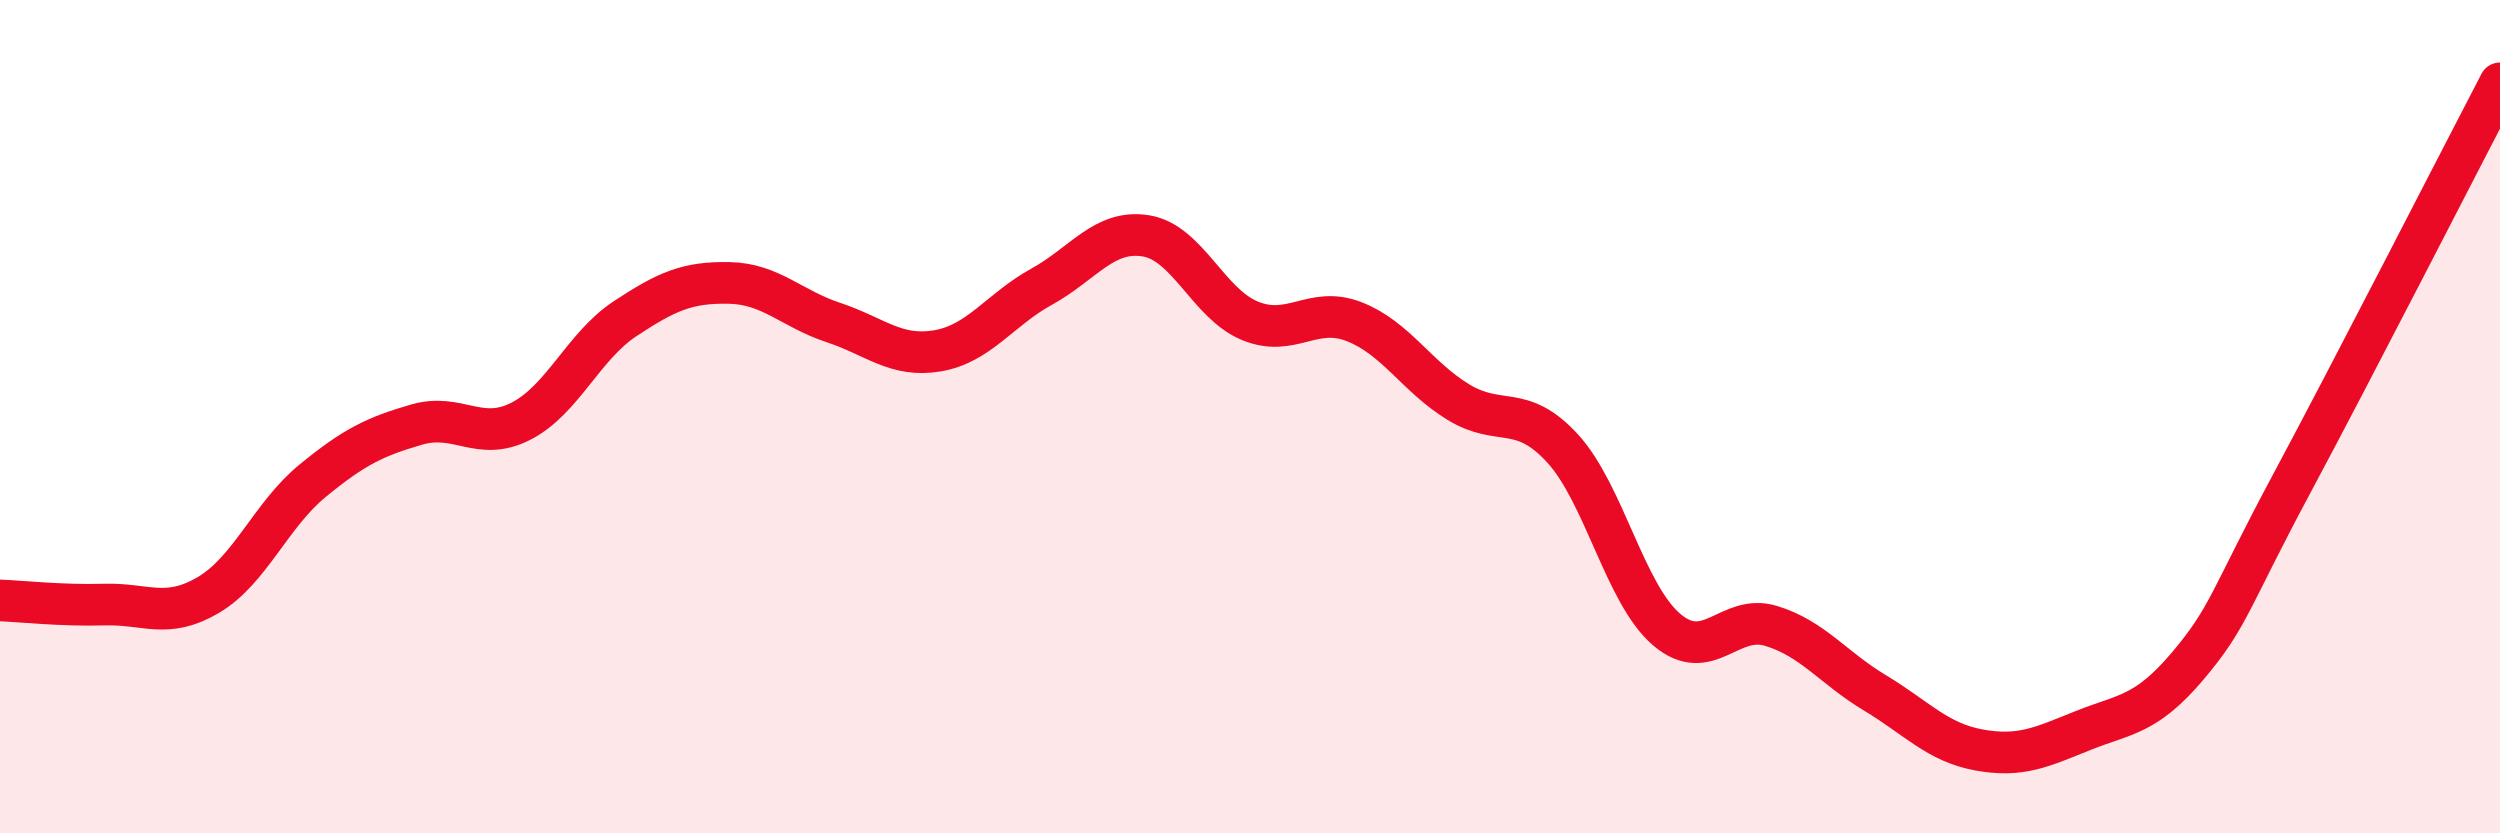
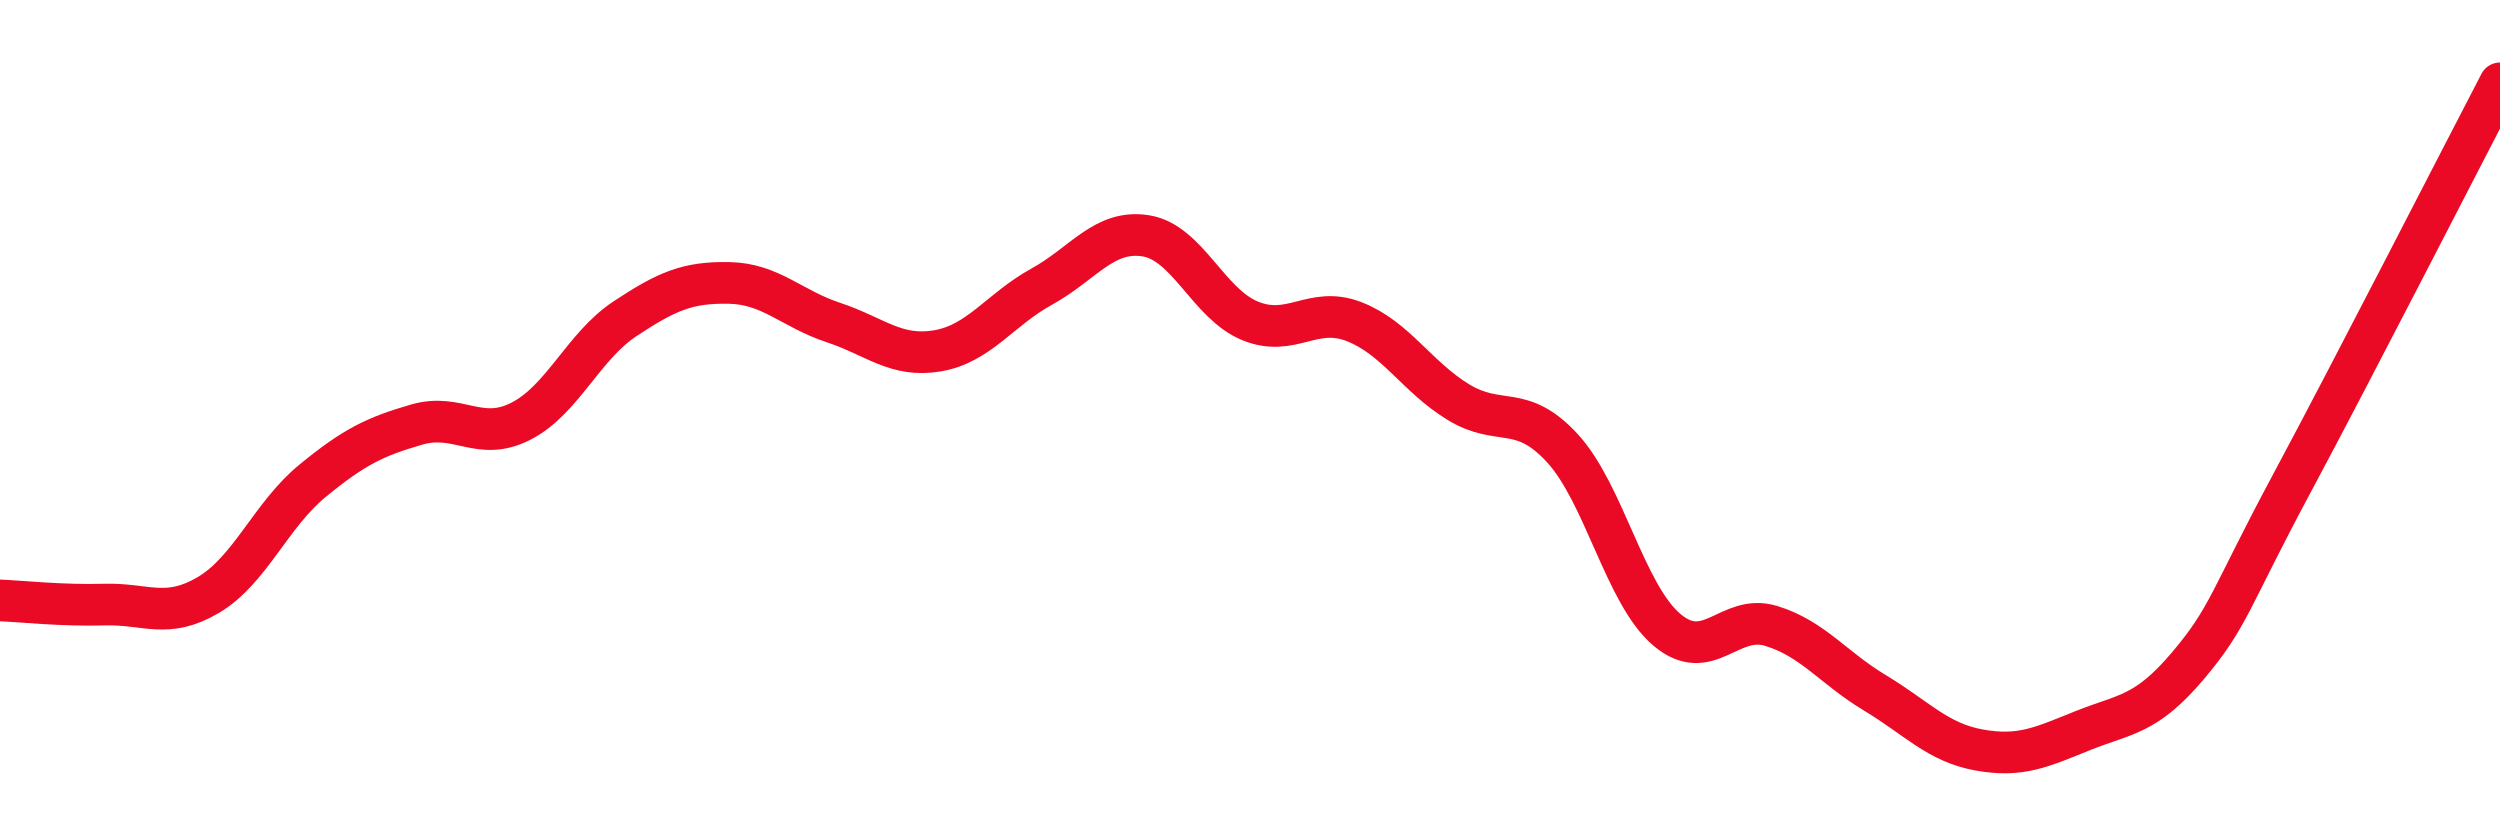
<svg xmlns="http://www.w3.org/2000/svg" width="60" height="20" viewBox="0 0 60 20">
-   <path d="M 0,14.41 C 0.5,14.43 1.5,14.54 2.5,14.51 C 3.5,14.48 4,14.87 5,14.28 C 6,13.69 6.5,12.36 7.5,11.54 C 8.5,10.72 9,10.48 10,10.19 C 11,9.9 11.5,10.62 12.5,10.11 C 13.5,9.6 14,8.31 15,7.65 C 16,6.99 16.5,6.77 17.5,6.79 C 18.5,6.81 19,7.41 20,7.74 C 21,8.07 21.5,8.59 22.5,8.42 C 23.5,8.25 24,7.43 25,6.88 C 26,6.33 26.5,5.5 27.5,5.66 C 28.5,5.82 29,7.29 30,7.7 C 31,8.11 31.5,7.33 32.5,7.72 C 33.5,8.11 34,9.04 35,9.65 C 36,10.26 36.5,9.67 37.5,10.76 C 38.5,11.85 39,14.26 40,15.11 C 41,15.96 41.5,14.72 42.5,15.02 C 43.5,15.32 44,16.03 45,16.63 C 46,17.23 46.5,17.82 47.5,18 C 48.5,18.18 49,17.93 50,17.53 C 51,17.13 51.5,17.17 52.5,15.99 C 53.5,14.81 53.5,14.41 55,11.61 C 56.5,8.81 59,3.92 60,2L60 20L0 20Z" fill="#EB0A25" opacity="0.1" stroke-linecap="round" stroke-linejoin="round" />
  <path d="M 0,14.41 C 0.5,14.43 1.5,14.54 2.5,14.51 C 3.5,14.48 4,14.87 5,14.28 C 6,13.69 6.5,12.36 7.5,11.54 C 8.5,10.72 9,10.48 10,10.19 C 11,9.9 11.5,10.62 12.5,10.11 C 13.5,9.6 14,8.31 15,7.65 C 16,6.99 16.5,6.77 17.5,6.79 C 18.5,6.81 19,7.41 20,7.74 C 21,8.07 21.5,8.59 22.5,8.42 C 23.5,8.25 24,7.43 25,6.88 C 26,6.33 26.5,5.5 27.5,5.66 C 28.5,5.82 29,7.29 30,7.7 C 31,8.11 31.5,7.33 32.5,7.72 C 33.5,8.11 34,9.04 35,9.65 C 36,10.26 36.5,9.67 37.5,10.76 C 38.5,11.85 39,14.26 40,15.11 C 41,15.96 41.5,14.72 42.5,15.02 C 43.5,15.32 44,16.03 45,16.63 C 46,17.23 46.5,17.82 47.5,18 C 48.5,18.18 49,17.93 50,17.53 C 51,17.13 51.5,17.17 52.5,15.99 C 53.5,14.81 53.5,14.41 55,11.61 C 56.5,8.81 59,3.92 60,2" stroke="#EB0A25" stroke-width="1" fill="none" stroke-linecap="round" stroke-linejoin="round" />
</svg>